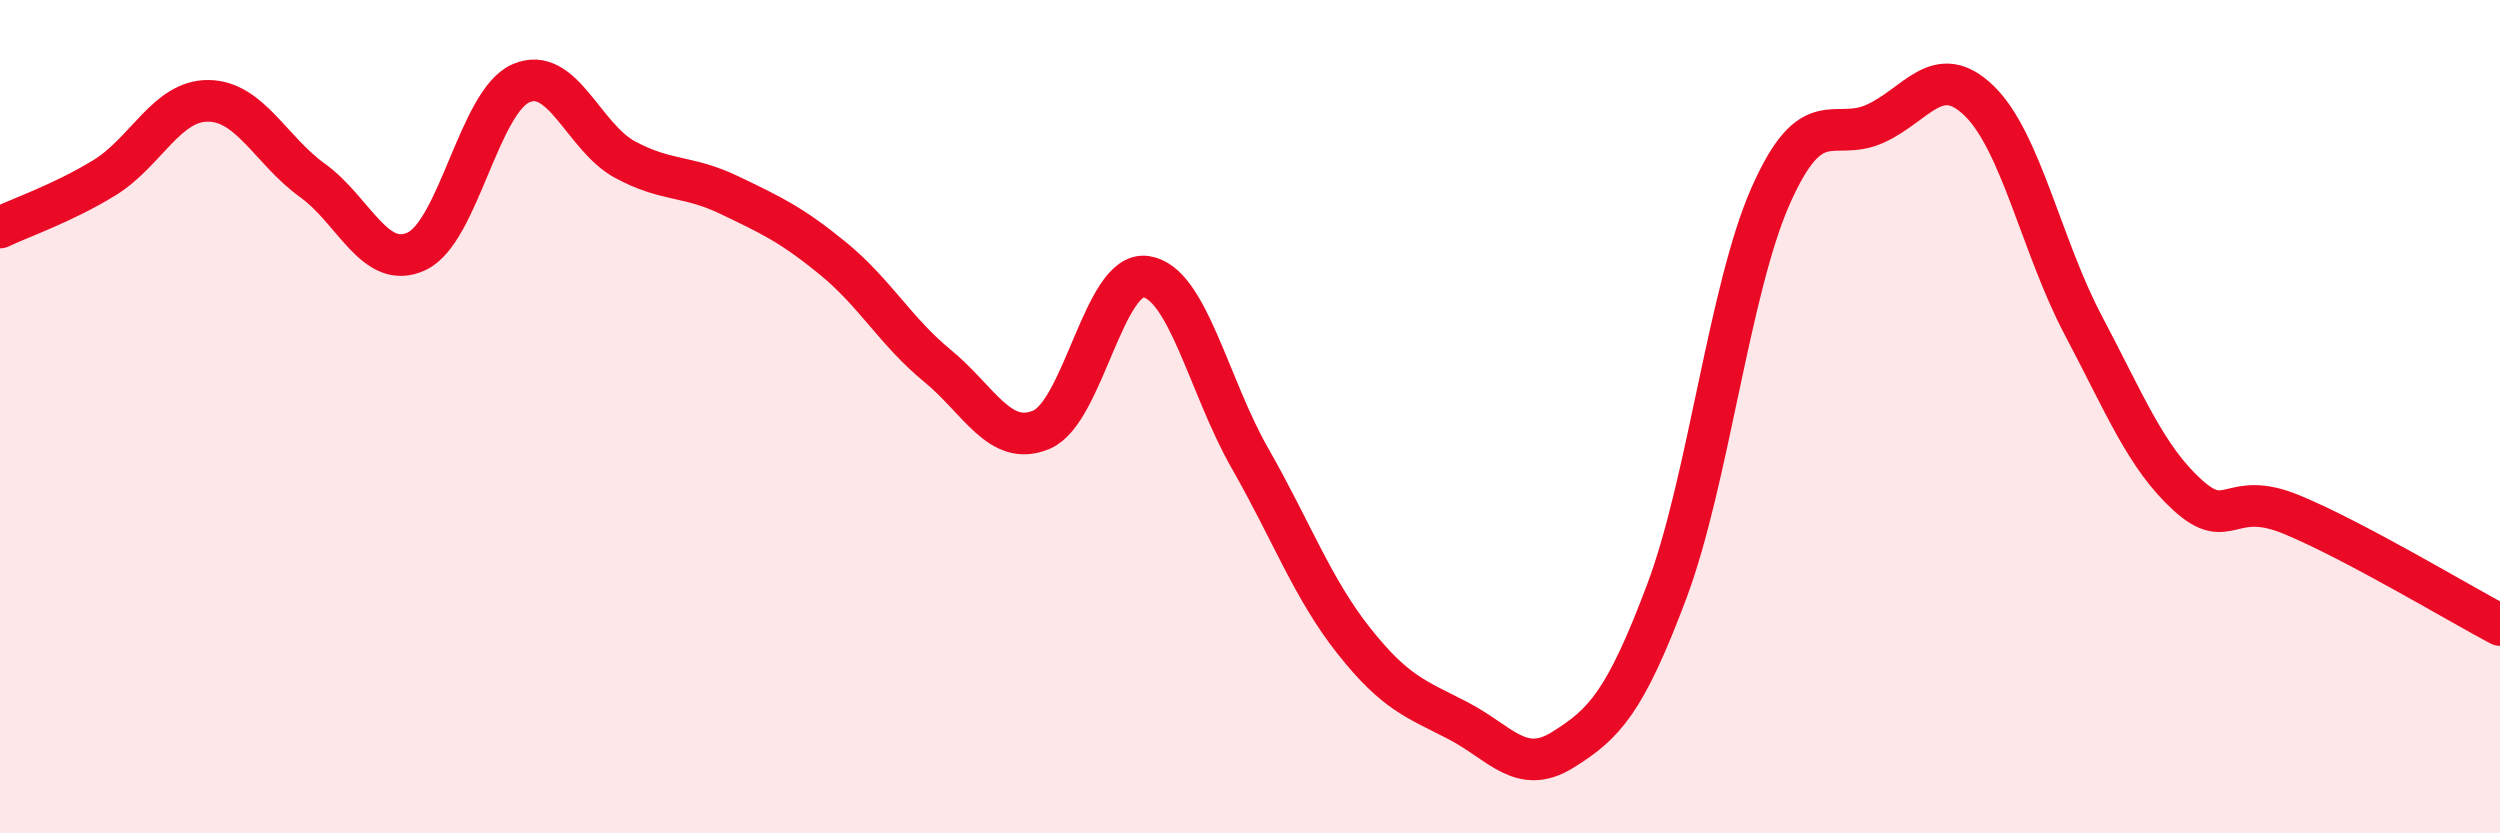
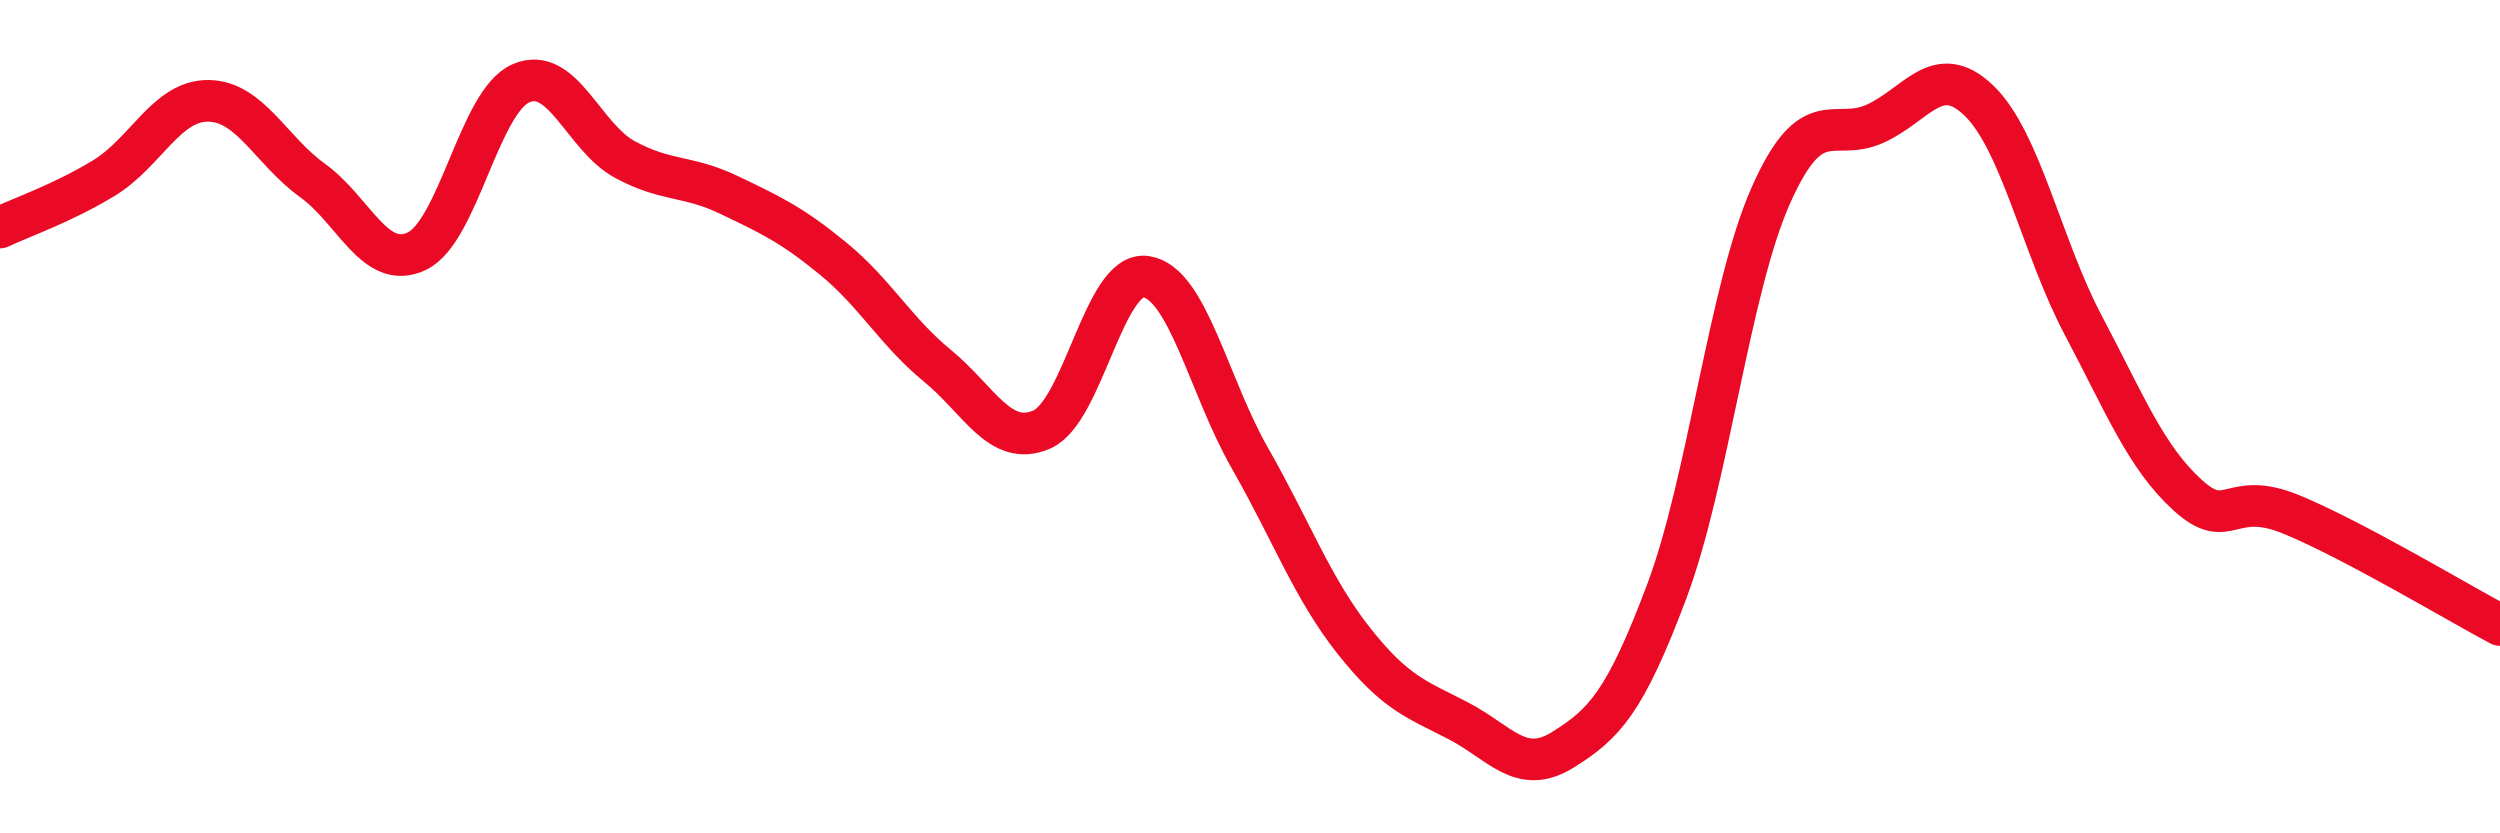
<svg xmlns="http://www.w3.org/2000/svg" width="60" height="20" viewBox="0 0 60 20">
-   <path d="M 0,5.46 C 0.5,5.22 1.5,4.88 2.5,4.27 C 3.5,3.66 4,2.41 5,2.42 C 6,2.43 6.5,3.61 7.5,4.33 C 8.5,5.05 9,6.5 10,6.03 C 11,5.56 11.5,2.44 12.5,2 C 13.5,1.56 14,3.29 15,3.83 C 16,4.37 16.5,4.2 17.5,4.68 C 18.5,5.16 19,5.39 20,6.21 C 21,7.03 21.5,7.96 22.5,8.78 C 23.5,9.6 24,10.74 25,10.31 C 26,9.88 26.5,6.5 27.5,6.64 C 28.5,6.78 29,9.25 30,11 C 31,12.75 31.5,14.13 32.5,15.39 C 33.5,16.65 34,16.78 35,17.3 C 36,17.82 36.5,18.62 37.5,18 C 38.5,17.38 39,16.86 40,14.2 C 41,11.54 41.5,6.94 42.5,4.69 C 43.5,2.44 44,3.42 45,2.97 C 46,2.52 46.5,1.45 47.5,2.42 C 48.5,3.39 49,5.92 50,7.81 C 51,9.7 51.5,10.97 52.5,11.88 C 53.5,12.79 53.5,11.73 55,12.35 C 56.5,12.97 59,14.47 60,15L60 20L0 20Z" fill="#EB0A25" opacity="0.1" stroke-linecap="round" stroke-linejoin="round" />
  <path d="M 0,5.46 C 0.5,5.22 1.5,4.88 2.5,4.27 C 3.5,3.66 4,2.41 5,2.42 C 6,2.43 6.5,3.61 7.5,4.33 C 8.5,5.05 9,6.5 10,6.03 C 11,5.56 11.5,2.44 12.5,2 C 13.5,1.56 14,3.29 15,3.83 C 16,4.37 16.5,4.2 17.5,4.68 C 18.5,5.16 19,5.39 20,6.21 C 21,7.03 21.5,7.96 22.5,8.78 C 23.5,9.6 24,10.74 25,10.31 C 26,9.88 26.5,6.5 27.5,6.64 C 28.5,6.78 29,9.25 30,11 C 31,12.75 31.5,14.13 32.5,15.39 C 33.5,16.65 34,16.78 35,17.3 C 36,17.82 36.5,18.62 37.5,18 C 38.5,17.38 39,16.86 40,14.2 C 41,11.54 41.5,6.94 42.5,4.69 C 43.5,2.44 44,3.42 45,2.97 C 46,2.52 46.5,1.45 47.5,2.42 C 48.5,3.39 49,5.92 50,7.81 C 51,9.7 51.5,10.97 52.5,11.88 C 53.5,12.79 53.5,11.73 55,12.35 C 56.5,12.97 59,14.47 60,15" stroke="#EB0A25" stroke-width="1" fill="none" stroke-linecap="round" stroke-linejoin="round" />
</svg>